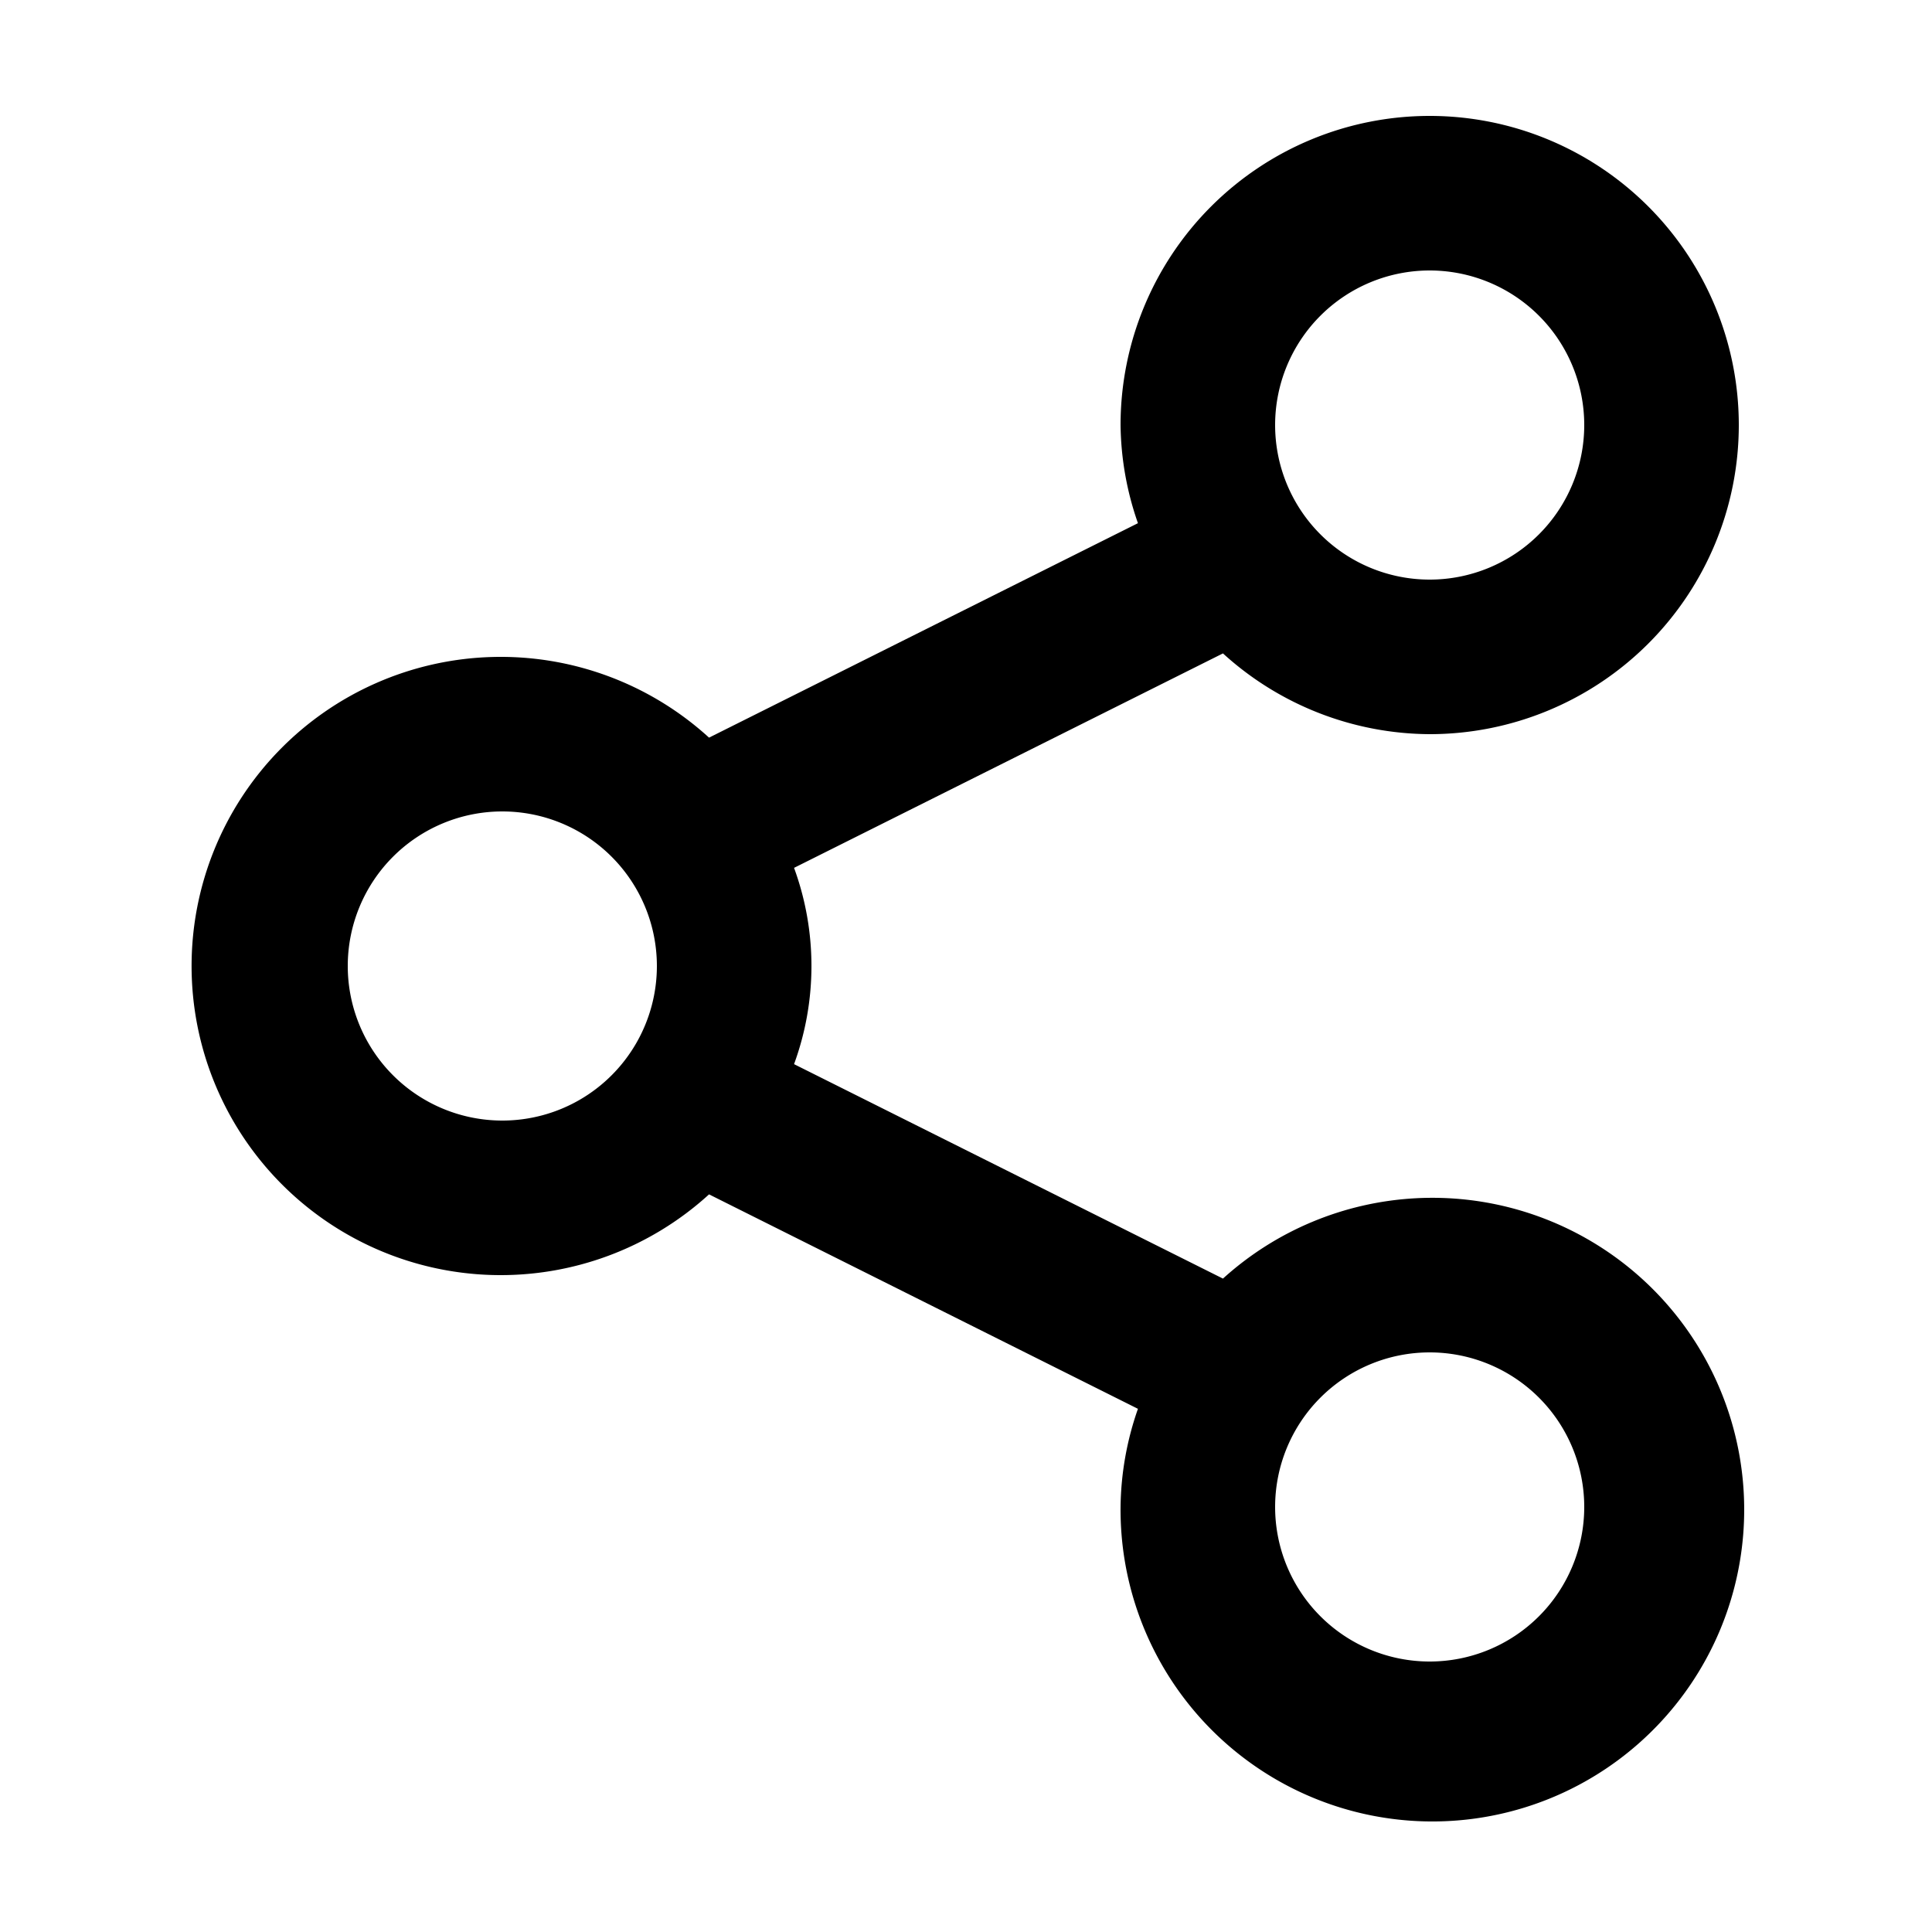
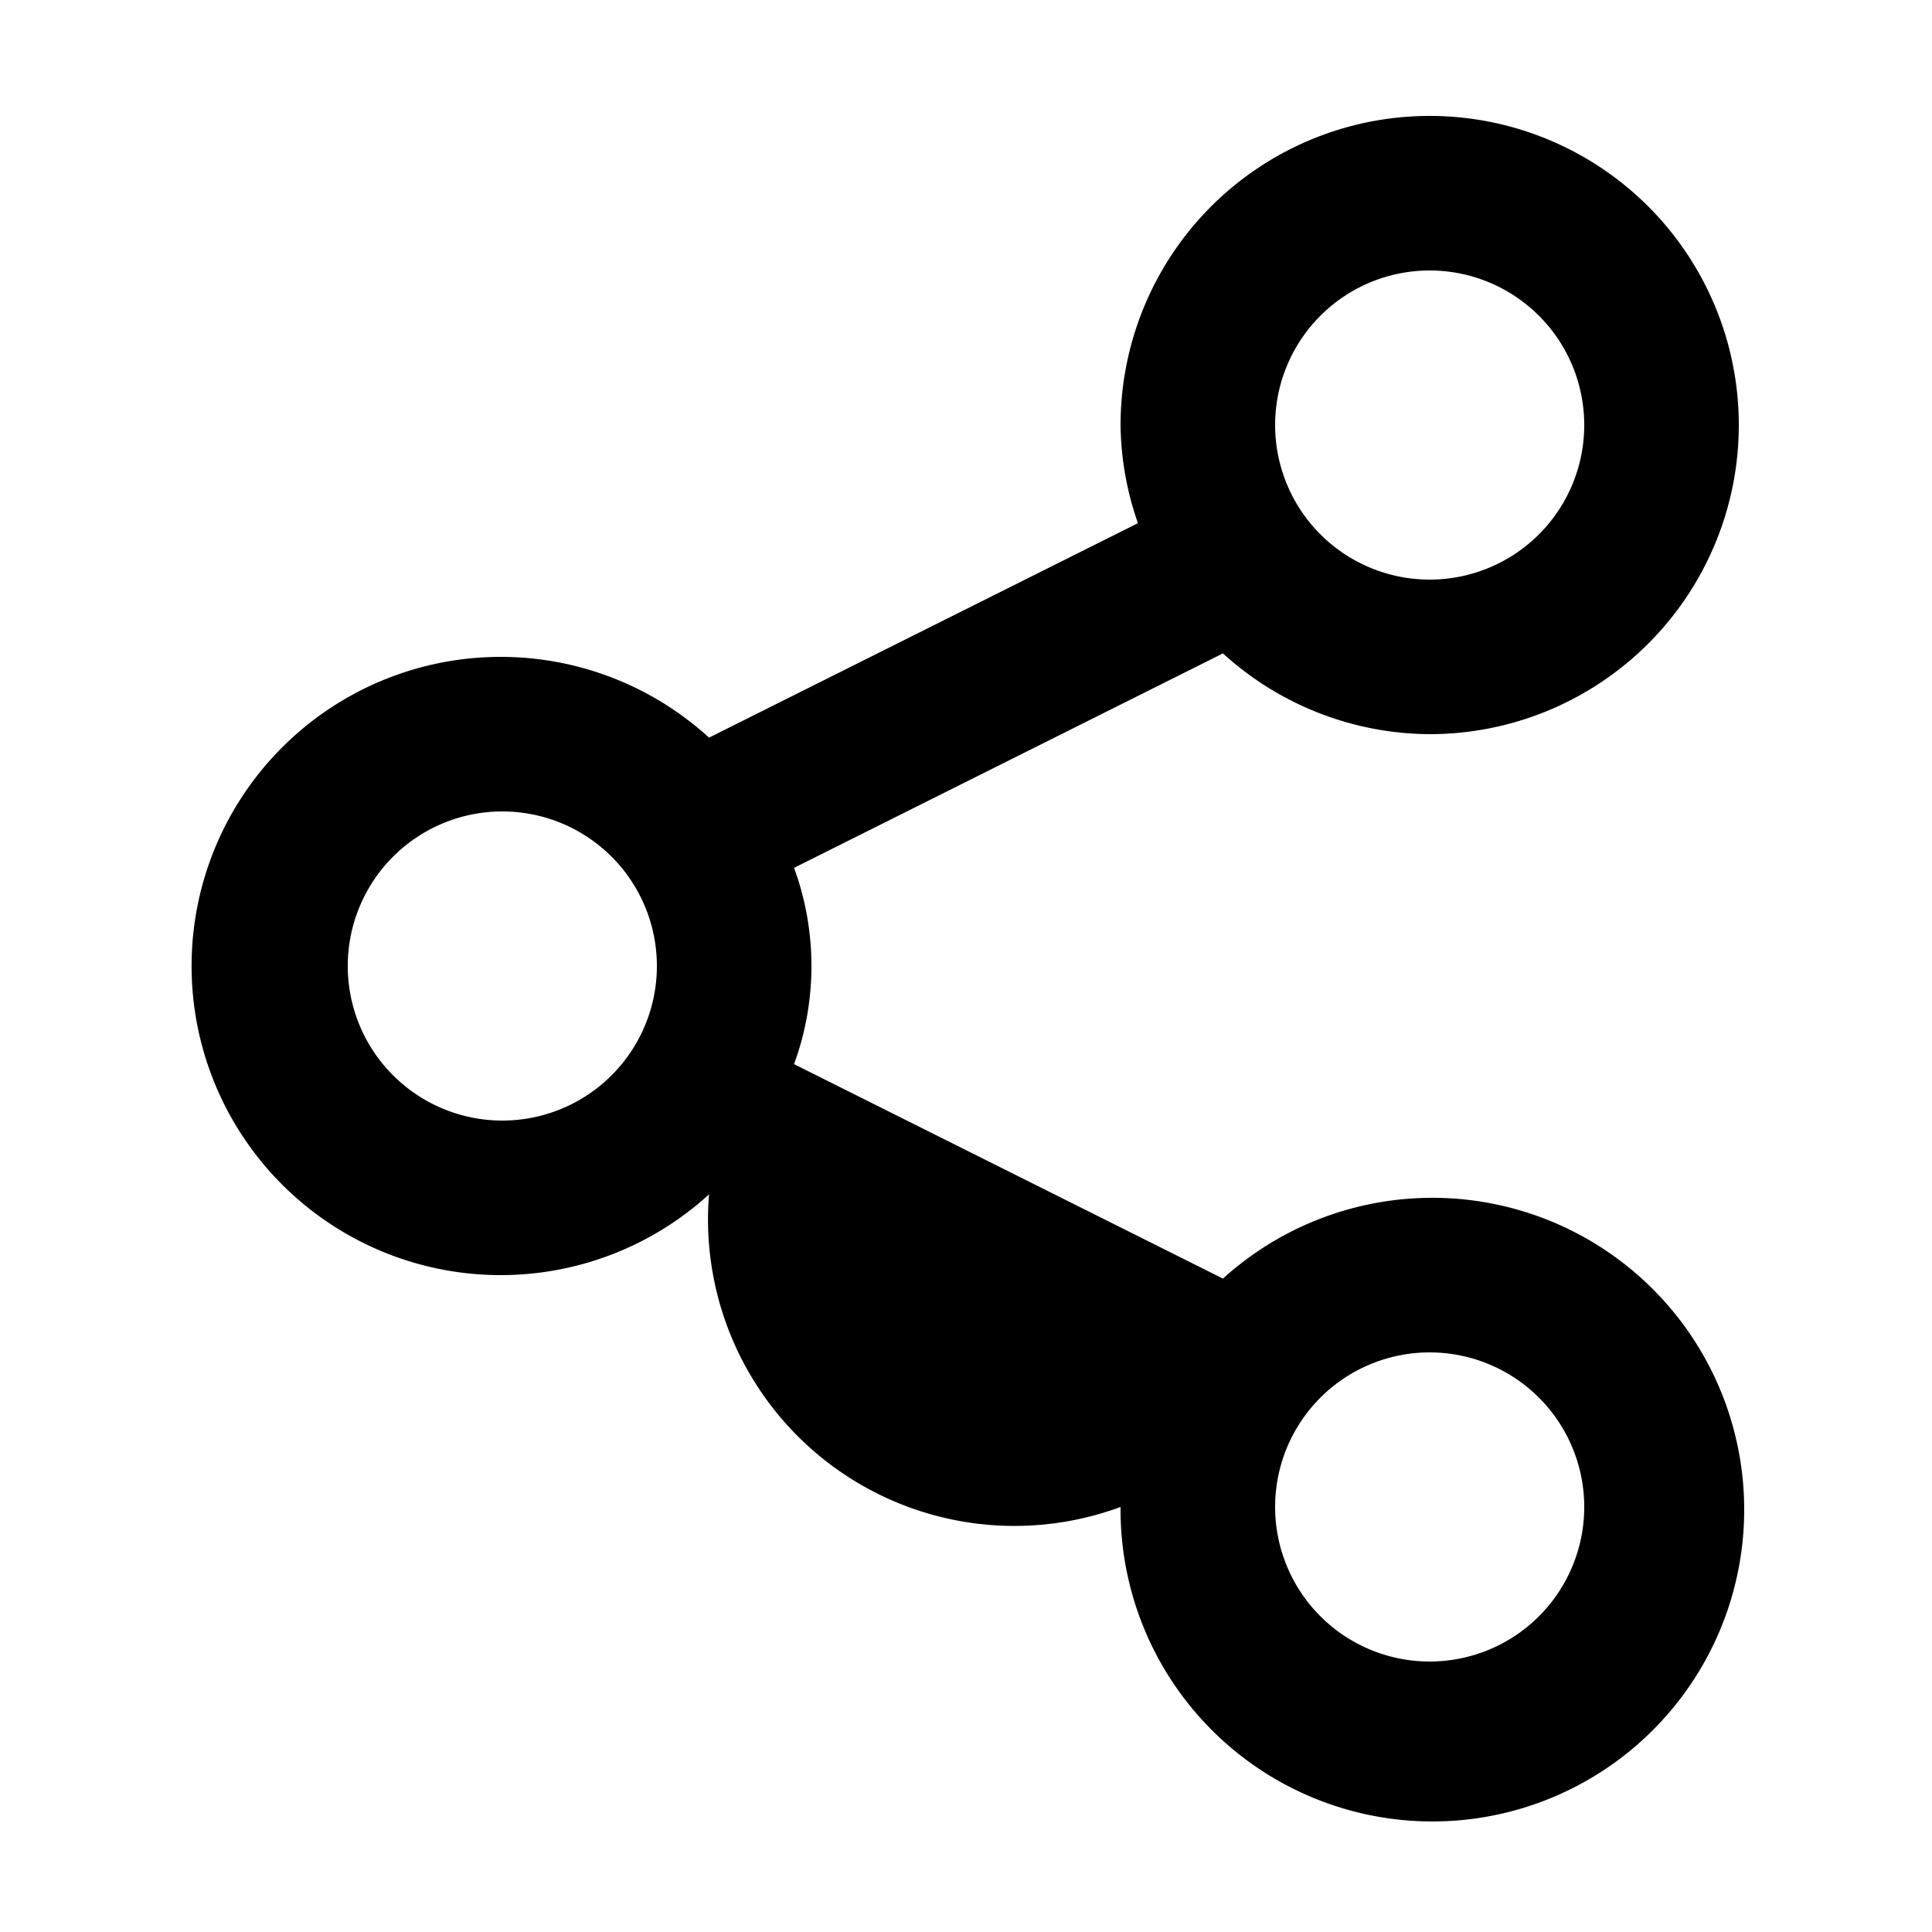
<svg xmlns="http://www.w3.org/2000/svg" data-name="Layer 1" viewBox="25 25 50 50" x="0px" y="0px">
-   <path d="M62,44a8,8,0,1,0-8-8,7.93,7.93,0,0,0,.45,2.54l-11.1,5.55a8,8,0,1,0,0,11.82l11.1,5.55A7.93,7.93,0,0,0,54,64a8.07,8.07,0,1,0,2.65-5.91l-11.1-5.55a7.39,7.39,0,0,0,0-5.08l11.1-5.55A8,8,0,0,0,62,44Zm0-12a4,4,0,1,1-4,4A4,4,0,0,1,62,32ZM38,54a4,4,0,1,1,4-4A4,4,0,0,1,38,54Zm24,6a4,4,0,1,1-4,4A4,4,0,0,1,62,60Z" />
+   <path d="M62,44a8,8,0,1,0-8-8,7.93,7.93,0,0,0,.45,2.54l-11.1,5.55a8,8,0,1,0,0,11.82A7.93,7.93,0,0,0,54,64a8.07,8.07,0,1,0,2.65-5.91l-11.1-5.55a7.39,7.39,0,0,0,0-5.08l11.1-5.55A8,8,0,0,0,62,44Zm0-12a4,4,0,1,1-4,4A4,4,0,0,1,62,32ZM38,54a4,4,0,1,1,4-4A4,4,0,0,1,38,54Zm24,6a4,4,0,1,1-4,4A4,4,0,0,1,62,60Z" />
</svg>